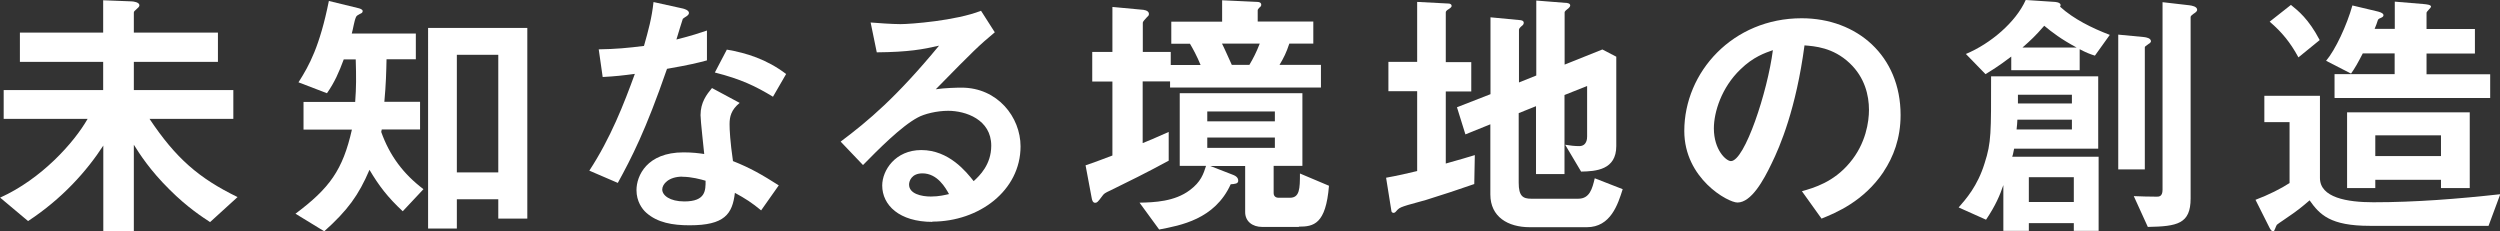
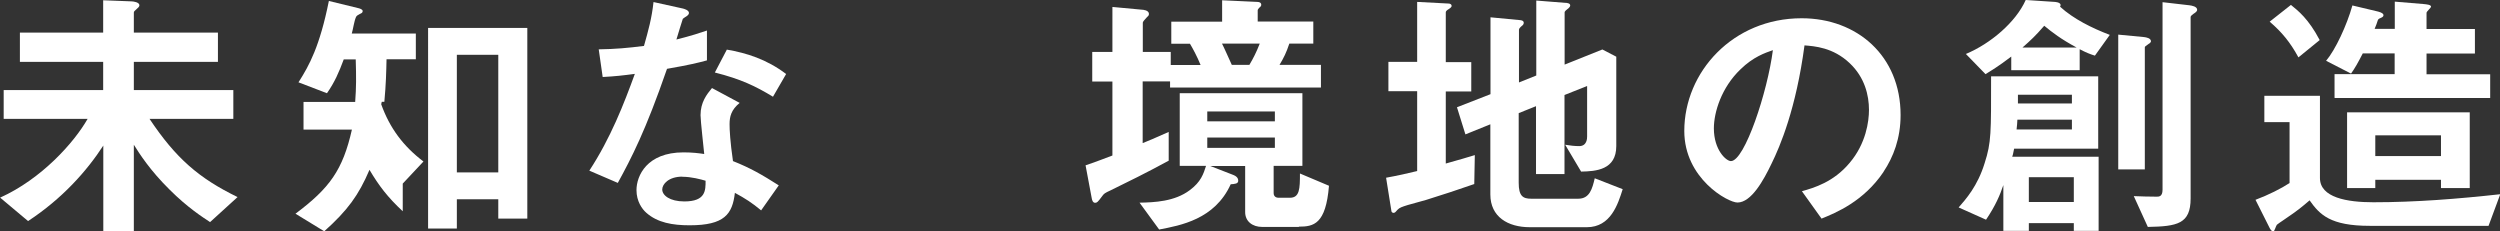
<svg xmlns="http://www.w3.org/2000/svg" id="_レイヤー_2" data-name="レイヤー_2" viewBox="0 0 183.43 16.98">
  <rect x="0" y="0" width="183.43" height="16.98" fill="#333333" stroke="none" />
  <defs>
    <style>
      .cls-1 {
        fill: #fff;
      }
    </style>
  </defs>
  <g id="Visual">
    <g>
      <path class="cls-1" d="M15.42,16.3c-.53-.35-1.66-1.07-2.97-2.38-1.46-1.44-2.22-2.65-2.63-3.3v6.34h-2.24v-6.28c-1.21,1.87-3.02,3.9-5.52,5.54l-2.05-1.72c3.04-1.37,5.43-4.04,6.42-5.78H.27v-2.11h7.3v-2.07H1.46v-2.15h6.11V.02l2.07.08c.14,0,.59.06.59.29,0,.1-.12.2-.18.25-.18.16-.23.2-.23.29v1.46h6.17v2.15h-6.17v2.07h7.3v2.11h-6.15c1.93,2.89,3.61,4.35,6.46,5.74l-2.01,1.83Z" />
-       <path class="cls-1" d="M29.55,15.5c-1.11-1.03-1.76-1.89-2.44-3.04-.8,1.87-1.6,2.97-3.32,4.51l-2.11-1.29c2.5-1.87,3.47-3.2,4.14-6.17h-3.55v-2.03h3.79c.08-1.07.08-1.82.04-3.12h-.88c-.35.94-.66,1.66-1.23,2.48l-2.09-.8c.8-1.25,1.56-2.65,2.23-5.97l2.17.53c.08.02.31.08.31.21,0,.12-.08.16-.2.21-.16.08-.25.14-.29.23-.14.31-.21.88-.31,1.21h4.7v1.89h-2.15c-.02.94-.04,1.82-.16,3.12h2.62v2.03h-2.81l-.04.18c.62,1.74,1.62,3.08,3.1,4.2l-1.52,1.62ZM36.56,16.04v-1.42h-3.04v2.15h-2.11V2.05h7.28v13.99h-2.13ZM36.56,4.02h-3.04v8.63h3.04V4.02Z" />
+       <path class="cls-1" d="M29.55,15.5c-1.11-1.03-1.76-1.89-2.44-3.04-.8,1.87-1.6,2.97-3.32,4.51l-2.11-1.29c2.5-1.87,3.47-3.2,4.14-6.17h-3.55v-2.03h3.79c.08-1.07.08-1.82.04-3.12h-.88c-.35.94-.66,1.66-1.23,2.48l-2.09-.8c.8-1.25,1.56-2.65,2.23-5.97l2.17.53c.08.02.31.08.31.21,0,.12-.08.16-.2.21-.16.08-.25.14-.29.23-.14.31-.21.88-.31,1.21h4.7v1.89h-2.15c-.02.94-.04,1.82-.16,3.12h2.62h-2.81l-.04.18c.62,1.74,1.62,3.08,3.1,4.2l-1.52,1.62ZM36.56,16.04v-1.42h-3.04v2.15h-2.11V2.05h7.28v13.99h-2.13ZM36.56,4.02h-3.04v8.63h3.04V4.02Z" />
      <path class="cls-1" d="M48.94,5.05c-1.58,4.57-2.6,6.52-3.61,8.37l-2.09-.9c1.56-2.38,2.54-4.9,3.34-7.1-.9.12-1.44.18-2.36.23l-.29-2.03c1.29-.02,2.11-.1,3.32-.25.33-1.17.57-2.03.7-3.22l2.13.47c.1.02.47.12.47.33,0,.2-.33.31-.45.43-.02.02-.39,1.27-.47,1.52,1.15-.29,1.74-.49,2.24-.66v2.19c-.66.18-1.27.33-2.93.62ZM55.85,15.44c-.66-.55-1.17-.88-1.93-1.29-.18,1.56-.76,2.38-3.32,2.38-1.25,0-2.36-.19-3.18-.92-.31-.27-.72-.84-.72-1.66,0-1.05.76-2.77,3.45-2.77.64,0,1.13.06,1.52.12-.04-.45-.27-2.44-.27-2.85,0-.94.45-1.52.84-1.99l2.03,1.09c-.62.51-.74,1-.74,1.56,0,.41.04,1.27.25,2.71,1.29.51,2.13,1,3.36,1.78l-1.29,1.83ZM50.07,12.96c-1.01,0-1.48.55-1.48.94,0,.43.55.88,1.62.88,1.58,0,1.56-.82,1.56-1.52-.35-.1-1.03-.29-1.7-.29ZM56.72,7.1c-1.29-.78-2.34-1.29-4.27-1.78l.88-1.68c1.44.25,2.91.7,4.35,1.79l-.96,1.66Z" />
-       <path class="cls-1" d="M68.42,16.28c-2.44,0-3.69-1.23-3.69-2.67,0-1.11.96-2.6,2.87-2.6,2.03,0,3.3,1.6,3.84,2.28.43-.39,1.29-1.21,1.29-2.6,0-1.93-1.89-2.56-3.16-2.56-.84,0-1.76.23-2.23.49-1.21.64-2.93,2.38-4.02,3.49l-1.64-1.72c2.03-1.52,4.1-3.26,7.22-7.04-1.17.27-2.24.47-4.57.49l-.45-2.19c.47.04,1.58.12,2.19.12.74,0,4.06-.25,5.91-.98l1.01,1.58c-1.17.98-1.5,1.29-4.33,4.18.64-.1,1.6-.12,1.89-.12,2.65,0,4.33,2.17,4.33,4.31,0,3.24-3.04,5.52-6.48,5.52ZM67.68,12.72c-.8,0-.98.57-.98.82,0,.68.9.88,1.6.88.62,0,1.05-.12,1.33-.18-.25-.45-.84-1.52-1.95-1.52Z" />
      <path class="cls-1" d="M85.85,6.42v-.45h-2.01v4.53c.49-.2.82-.33,1.91-.82v2.11c-1.81.98-2.81,1.46-4.25,2.17-.45.21-.49.23-.66.47-.29.39-.35.45-.49.45-.18,0-.23-.23-.25-.35l-.45-2.4c.88-.29,1.44-.53,1.97-.72v-5.43h-1.48v-2.17h1.48V.51l2.15.2c.1,0,.53.04.53.31,0,.1-.06.18-.12.21-.16.18-.33.35-.33.43v2.15h2.05v.96h2.19c-.25-.62-.57-1.21-.78-1.56h-1.37v-1.62h3.73V.02l2.58.12c.08,0,.29.02.29.21,0,.08-.04.14-.16.23-.1.12-.1.14-.1.2v.8h4.08v1.62h-1.76c-.21.64-.41,1.05-.72,1.56h3.04v1.66h-11.07ZM95.3,16.65h-2.69c-.72,0-1.25-.41-1.25-1.09v-3.38h-2.56l1.7.66c.35.14.35.35.35.43,0,.21-.25.23-.55.25-1.17,2.58-3.69,3.02-5.25,3.32l-1.44-1.97c1.09-.02,2.58-.08,3.69-.92.82-.61,1-1.19,1.19-1.78h-1.93v-5.33h9v5.33h-2.11v1.99c0,.23.14.35.37.35h.82c.72,0,.74-.66.74-1.78l2.13.9c-.23,2.83-1.13,3-2.21,3ZM93.54,8.18h-4.96v.72h4.96v-.72ZM93.54,10.09h-4.96v.76h4.96v-.76ZM89.66,3.2c.12.21.6,1.31.72,1.56h1.29c.29-.49.51-.92.76-1.56h-2.77Z" />
      <path class="cls-1" d="M108.18,13.5c-1.17.41-2.36.8-3.55,1.17-.2.06-1.13.31-1.33.37-.45.14-.62.2-.76.35-.12.14-.19.23-.29.23-.08,0-.16-.06-.16-.14l-.39-2.44c.78-.14,1.64-.33,2.28-.49v-5.86h-2.11v-2.15h2.11V.14l2.3.12c.12,0,.23.06.23.17s-.16.2-.2.23c-.1.06-.23.14-.23.25v3.65h1.87v2.15h-1.87v5.29c1.11-.31,1.5-.43,2.13-.62l-.04,2.13ZM116.44,16.67h-4.2c-1.6,0-2.89-.76-2.89-2.4v-5.15l-1.83.74-.62-1.99,2.46-.96V1.27l2.21.21c.12.02.23.06.23.19,0,.1-.06.18-.14.23-.14.12-.21.2-.21.29v3.86l1.27-.51V.04l2.26.18c.14.02.23.08.23.17,0,.08-.06.16-.12.21-.12.1-.29.21-.29.31v3.83l2.77-1.11,1.02.53v6.56c0,1.74-1.48,1.85-2.58,1.87l-1.17-1.97c.35.06.7.1,1.03.1.57,0,.58-.57.58-.7v-3.71l-1.66.66v5.8h-2.09v-4.98l-1.27.51v5.11c0,.98.31,1.17.92,1.17h3.45c.84,0,1.03-.74,1.21-1.5l2.05.8c-.35,1.11-.88,2.79-2.63,2.79Z" />
      <path class="cls-1" d="M138.2,12.61c-1.46,2.17-3.49,3-4.55,3.43l-1.44-2.01c.88-.25,2.32-.66,3.51-2.09,1.19-1.41,1.41-3.02,1.41-3.88,0-1.07-.31-2.38-1.41-3.42-1.23-1.17-2.6-1.25-3.32-1.31-.62,4.64-1.78,7.38-2.42,8.68-.58,1.21-1.48,2.85-2.5,2.85-.7,0-3.9-1.76-3.9-5.25,0-4.33,3.57-8.27,8.61-8.27,4.06,0,7.26,2.75,7.26,7.1,0,1.72-.53,3.08-1.25,4.16ZM127.7,5.09c-1.39,1.33-1.95,3.14-1.95,4.33,0,1.58.9,2.4,1.25,2.4,1.01,0,2.69-5.09,3.08-8.14-.57.2-1.44.49-2.38,1.41Z" />
      <path class="cls-1" d="M152.16,16.94v-.57h-3.3v.57h-1.87v-3.36c-.25.74-.57,1.5-1.27,2.54l-2.01-.9c.53-.61,1.39-1.56,1.91-3.26.49-1.52.47-2.21.47-6.36h7.86v5.31h-6.17c-.08.41-.1.49-.14.59h6.34v5.44h-1.83ZM153.7,4.08c-.33-.1-.66-.23-1.11-.47v1.54h-5.02v-1c-.94.72-1.5,1.05-1.89,1.29l-1.44-1.48c1.82-.76,3.67-2.34,4.39-3.96l2.13.14s.43.02.43.23c0,.04-.02.08-.04.12.98.9,2.36,1.58,3.65,2.07l-1.09,1.52ZM152.02,8.78h-4c-.02.33-.02.37-.06.72h4.06v-.72ZM152.02,6.95h-3.96v.64h3.96v-.64ZM149.99,1.89c-.66.76-1,1.07-1.6,1.6h3.98c-1.15-.62-1.79-1.11-2.38-1.6ZM152.16,13h-3.3v1.82h3.3v-1.82ZM157.68,3.2c-.29.21-.31.21-.31.29v8.94h-1.95V2.54l1.89.18c.17.02.51.08.51.31,0,.06-.06.12-.14.18ZM160.96,1c-.06.04-.23.16-.23.25v13.31c0,1.87-.98,2.05-3.14,2.09l-1.03-2.26c.39.02,1.27.04,1.68.04.16,0,.43,0,.43-.51V.16l1.99.23c.14.02.55.08.55.33,0,.08-.06.16-.23.27Z" />
      <path class="cls-1" d="M182.57,16.57h-8.7c-2.89,0-3.67-.82-4.41-1.87-.51.45-1.11.9-1.31,1.03-.18.14-1.01.68-1.09.76-.06.06-.18.49-.25.49-.06,0-.16-.02-.27-.23l-1.05-2.09c.94-.35,1.91-.84,2.5-1.23v-4.47h-1.85v-1.93h4.08v6.03c0,1.44,1.99,1.78,3.92,1.78,3.1,0,6.23-.25,9.31-.59l-.86,2.32ZM168.64,4.21c-.59-1.09-1.21-1.85-2.11-2.62l1.56-1.23c.53.43,1.29,1.02,2.11,2.58l-1.56,1.27ZM171.29,7.18v-1.74h4.41v-1.52h-2.34c-.35.68-.58,1.09-.86,1.48l-1.83-.94c.68-.8,1.52-2.6,1.93-4.06l1.89.45c.29.08.39.16.39.27,0,.08-.06.14-.21.2s-.18.1-.21.18c-.06.19-.1.31-.23.62h1.48V.12l2.15.18c.17.02.51.04.51.19,0,.08-.33.35-.33.45v1.19h3.55v1.8h-3.55v1.52h4.67v1.74h-11.4ZM179.1,13.8v-.61h-4.82v.61h-2.07v-5.56h9v5.56h-2.11ZM179.1,9.93h-4.82v1.52h4.82v-1.52Z" />
    </g>
  </g>
</svg>